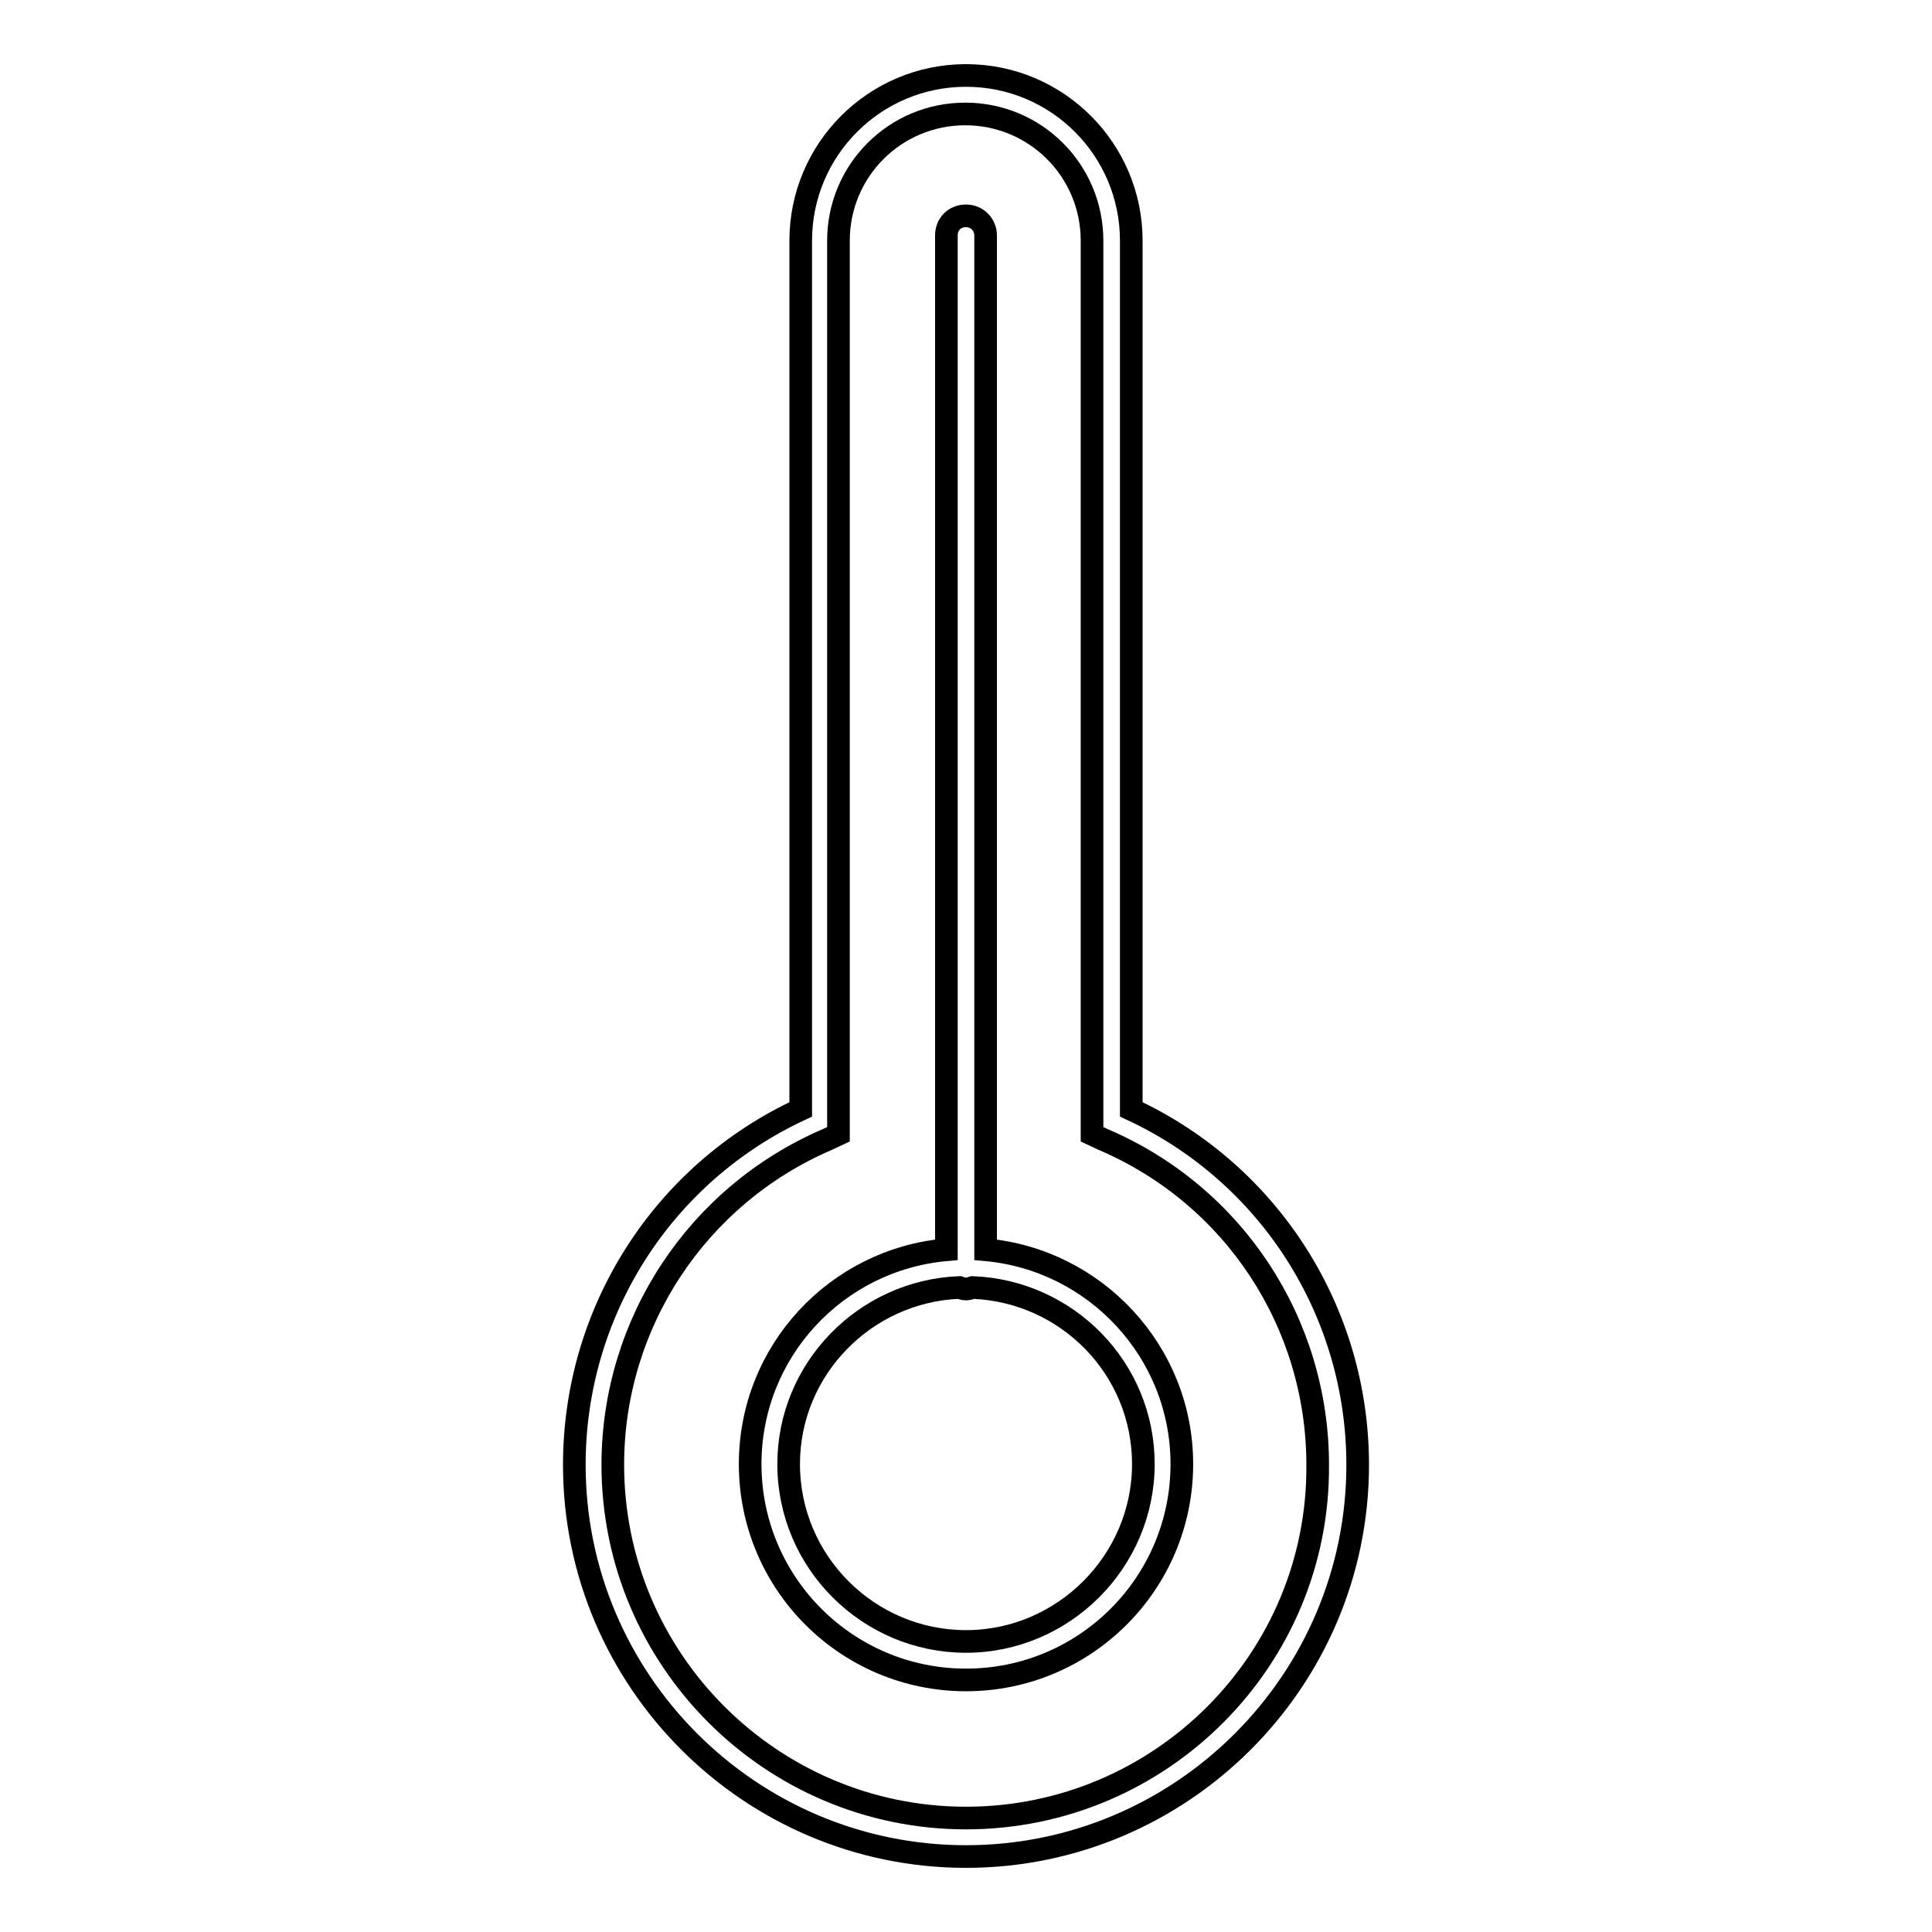
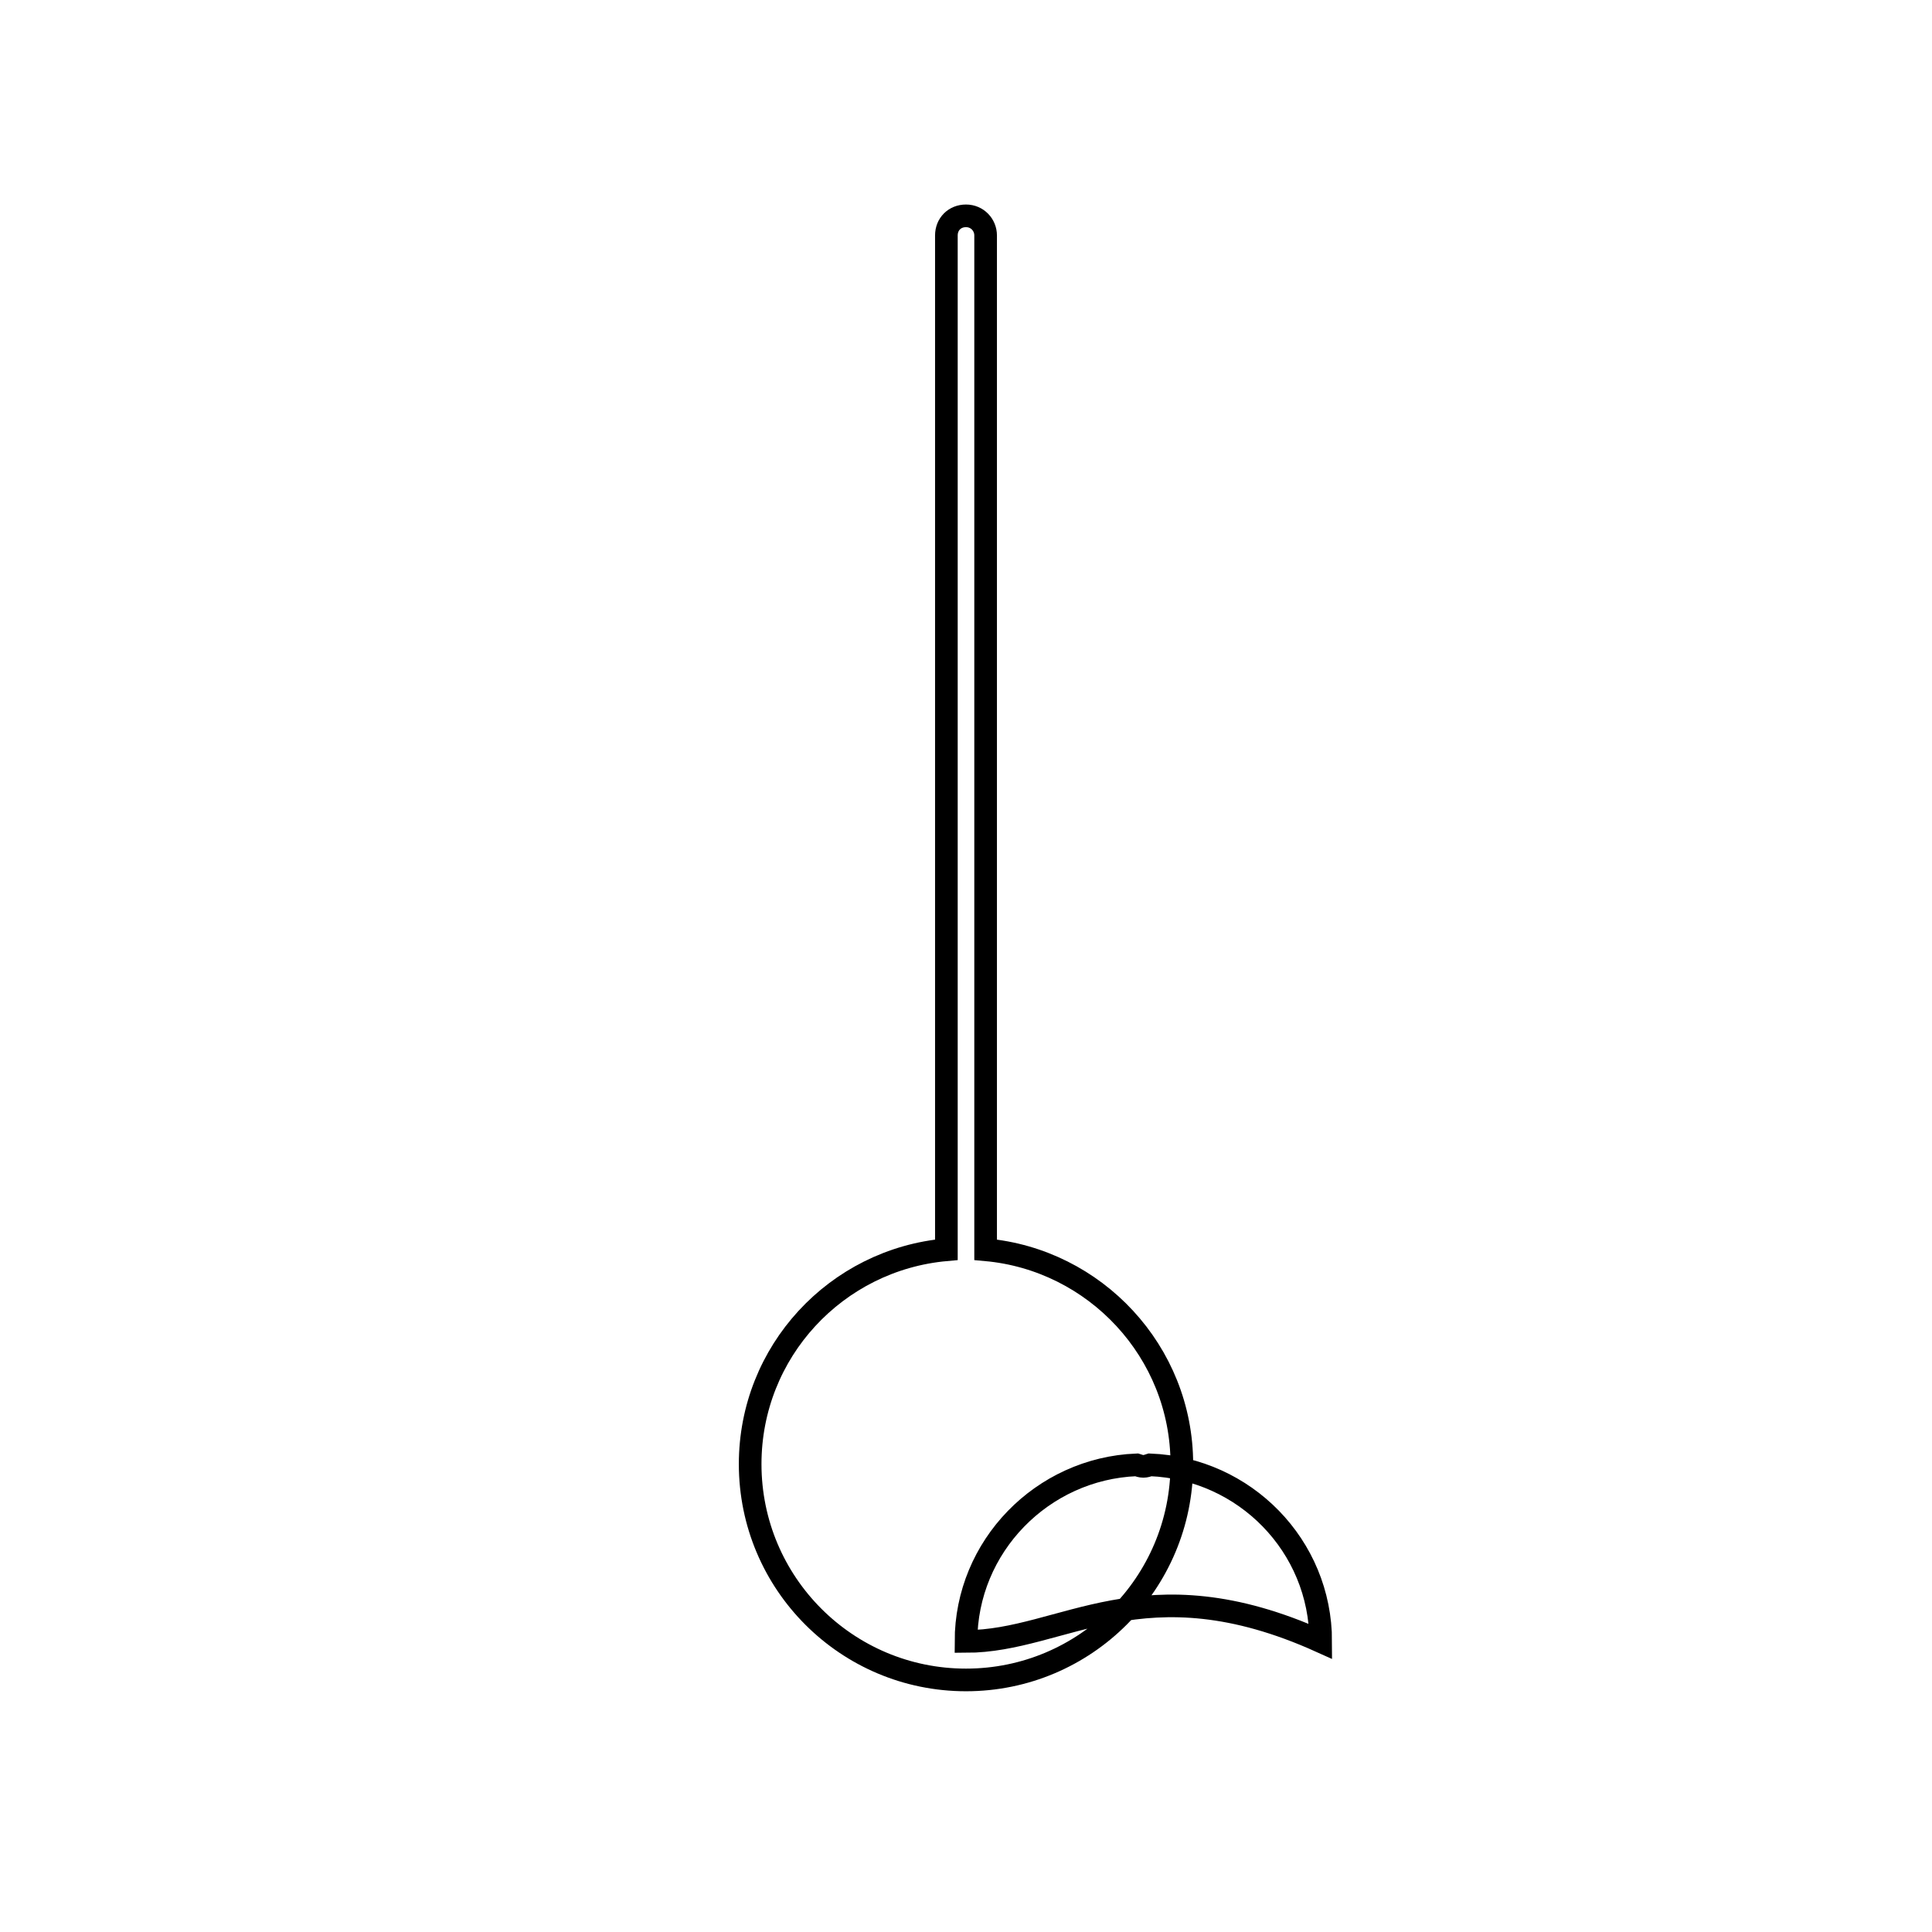
<svg xmlns="http://www.w3.org/2000/svg" version="1.1" x="0px" y="0px" viewBox="0 0 256 256" enable-background="new 0 0 256 256" xml:space="preserve">
  <g>
    <g>
      <g>
        <g>
-           <path stroke-width="3" fill-opacity="0" stroke="#000000" d="M149.9,147V31.9c0-12.1-9.8-21.9-21.9-21.9c-12.1,0-21.9,9.8-21.9,21.9V147c-18.3,8.5-30,26.8-30,47.1c0,28.6,23.3,51.9,51.9,51.9c28.6,0,51.9-23.3,51.9-51.9C179.9,173.8,168.2,155.5,149.9,147z M128,240.9c-25.8,0-46.8-21-46.8-46.8c0-18.8,11.2-35.7,28.4-43.1l1.5-0.7V31.9c0-9.3,7.5-16.8,16.8-16.8c9.3,0,16.8,7.5,16.8,16.8v118.4l1.5,0.7c17.3,7.4,28.4,24.3,28.4,43.1C174.8,219.9,153.8,240.9,128,240.9z" />
-           <path stroke-width="3" fill-opacity="0" stroke="#000000" d="M130.6,165.6V31.2c0-1.4-1.1-2.6-2.6-2.6s-2.6,1.1-2.6,2.6v134.4c-14.6,1.3-26,13.5-26,28.4c0,15.8,12.8,28.6,28.6,28.6c15.8,0,28.6-12.8,28.6-28.6C156.6,179.1,145.1,166.9,130.6,165.6z M128,217.5c-12.9,0-23.5-10.5-23.5-23.5c0-12.6,10.1-22.9,22.6-23.4c0.3,0.1,0.6,0.2,0.9,0.2s0.6-0.1,0.9-0.2c12.5,0.5,22.6,10.7,22.6,23.4C151.5,206.9,140.9,217.5,128,217.5z" />
+           <path stroke-width="3" fill-opacity="0" stroke="#000000" d="M130.6,165.6V31.2c0-1.4-1.1-2.6-2.6-2.6s-2.6,1.1-2.6,2.6v134.4c-14.6,1.3-26,13.5-26,28.4c0,15.8,12.8,28.6,28.6,28.6c15.8,0,28.6-12.8,28.6-28.6C156.6,179.1,145.1,166.9,130.6,165.6z M128,217.5c0-12.6,10.1-22.9,22.6-23.4c0.3,0.1,0.6,0.2,0.9,0.2s0.6-0.1,0.9-0.2c12.5,0.5,22.6,10.7,22.6,23.4C151.5,206.9,140.9,217.5,128,217.5z" />
        </g>
      </g>
      <g />
      <g />
      <g />
      <g />
      <g />
      <g />
      <g />
      <g />
      <g />
      <g />
      <g />
      <g />
      <g />
      <g />
      <g />
    </g>
  </g>
</svg>